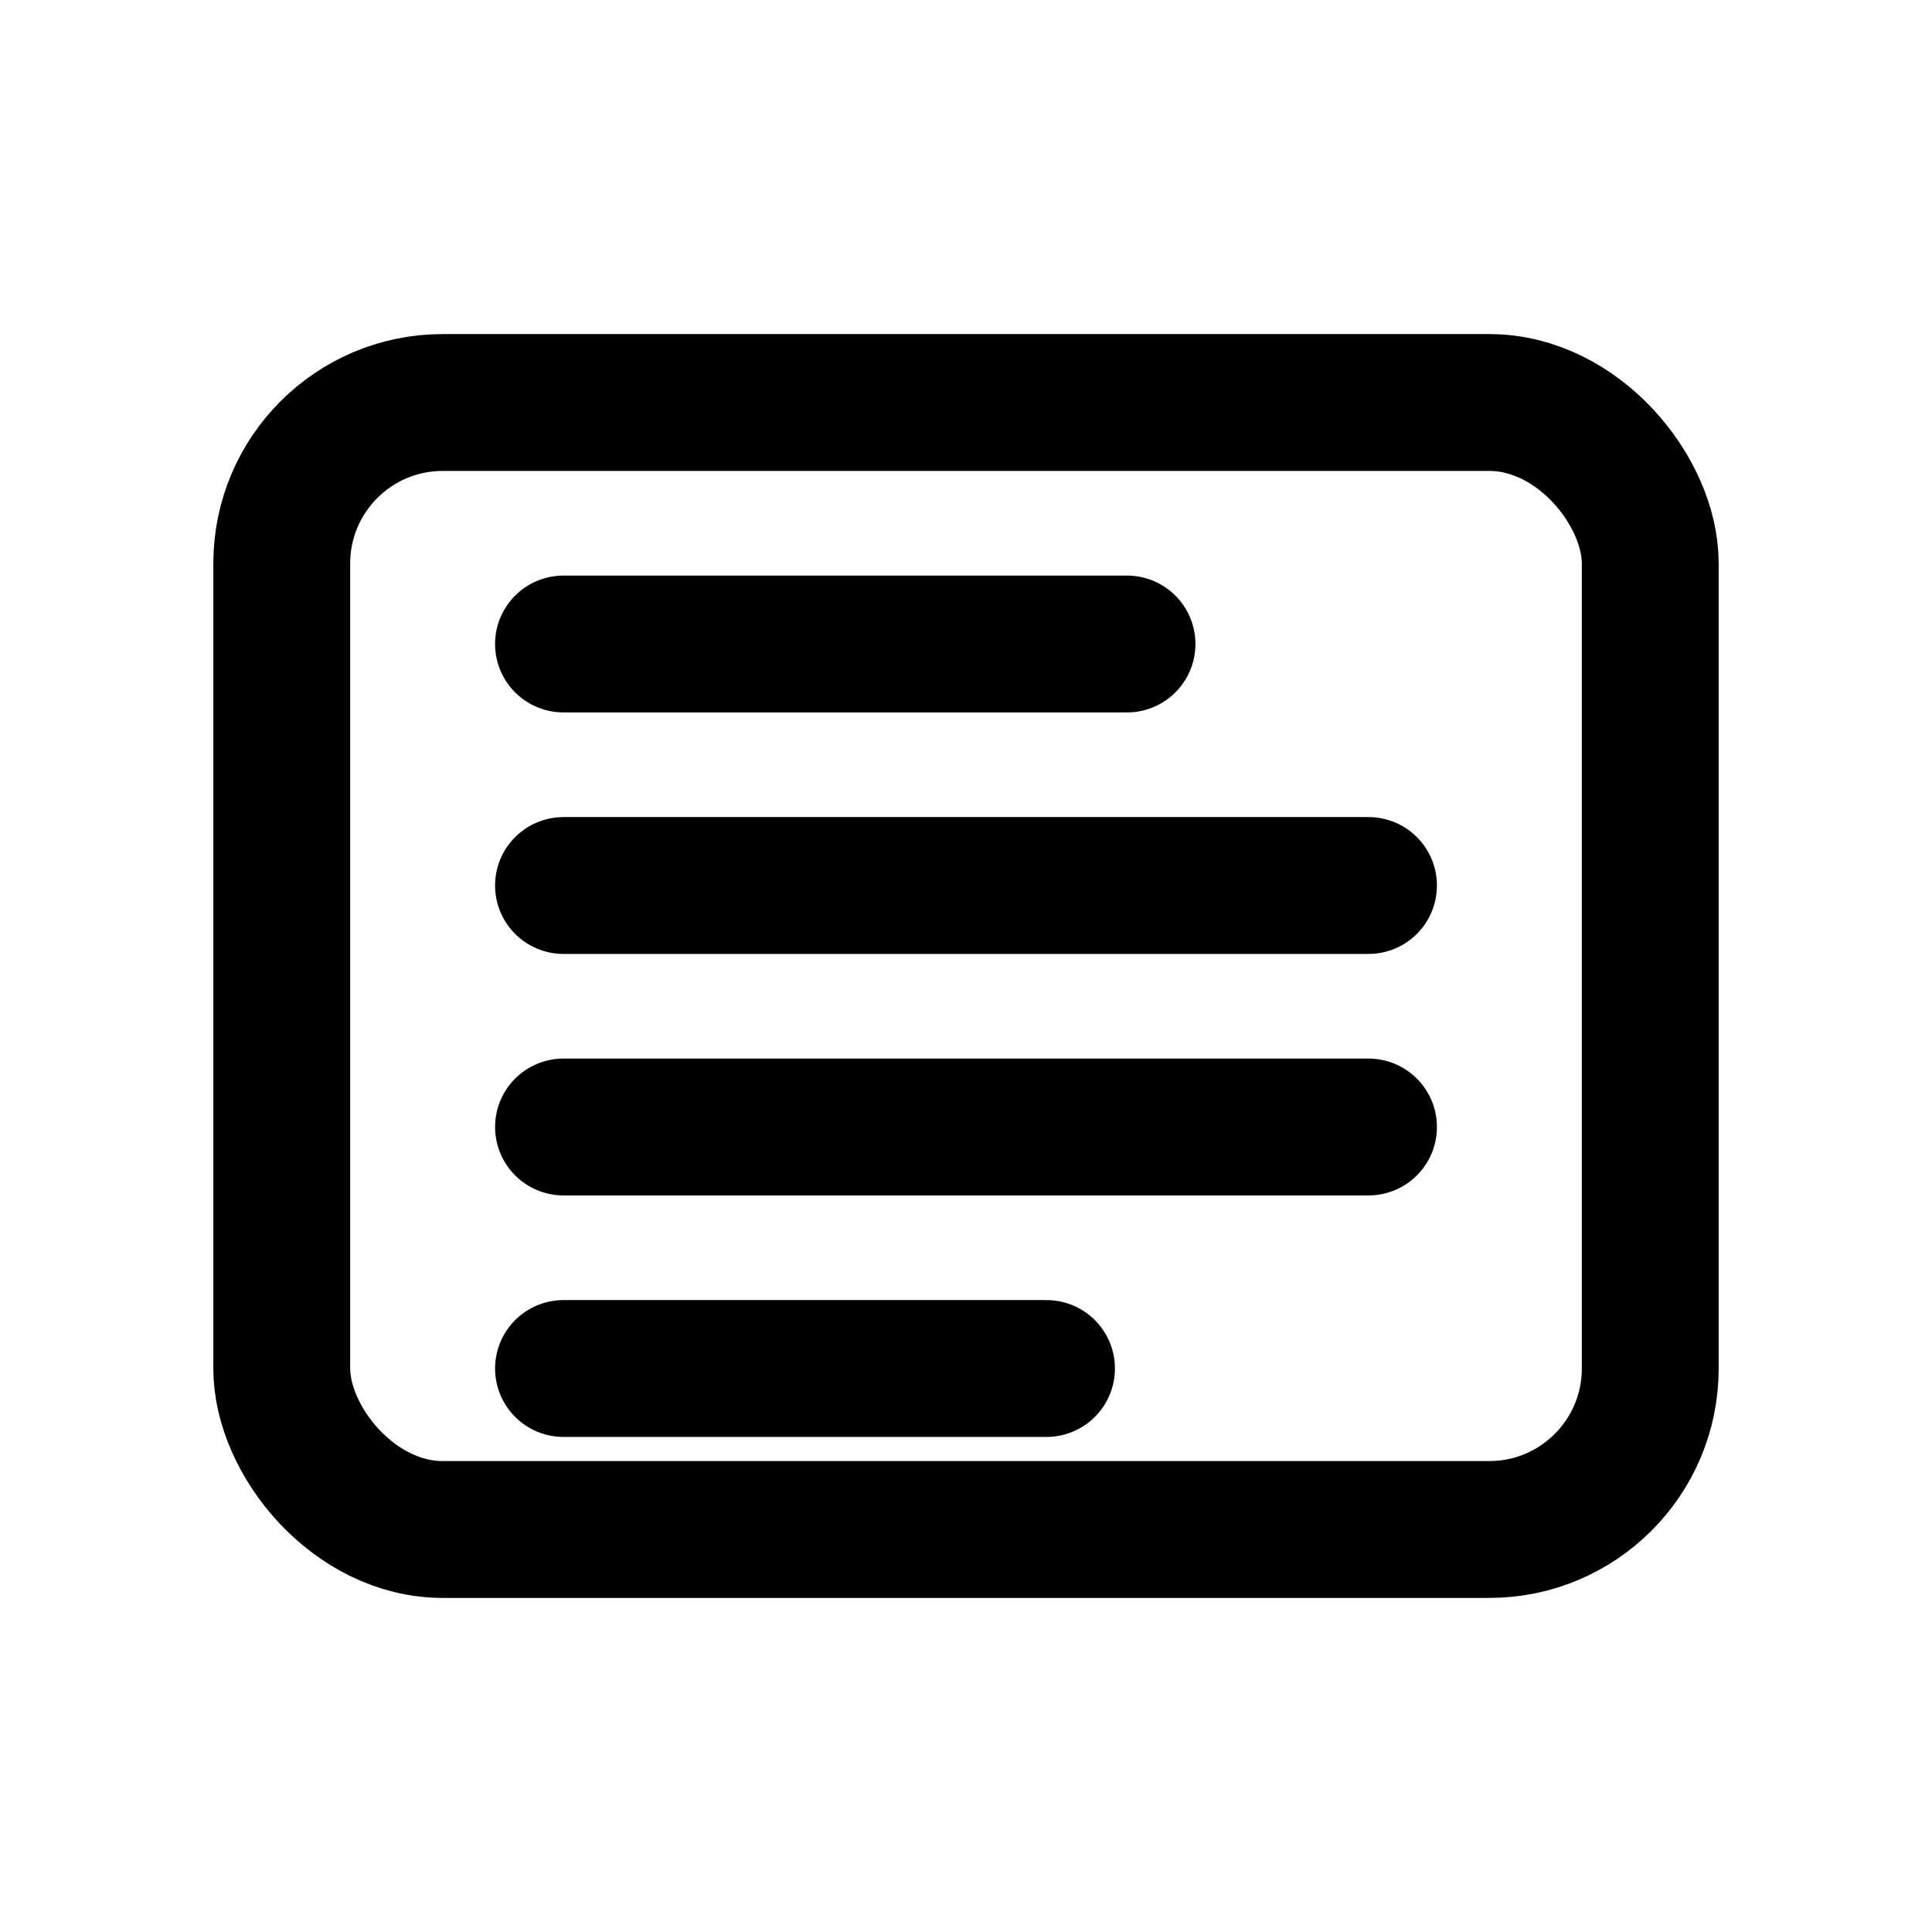
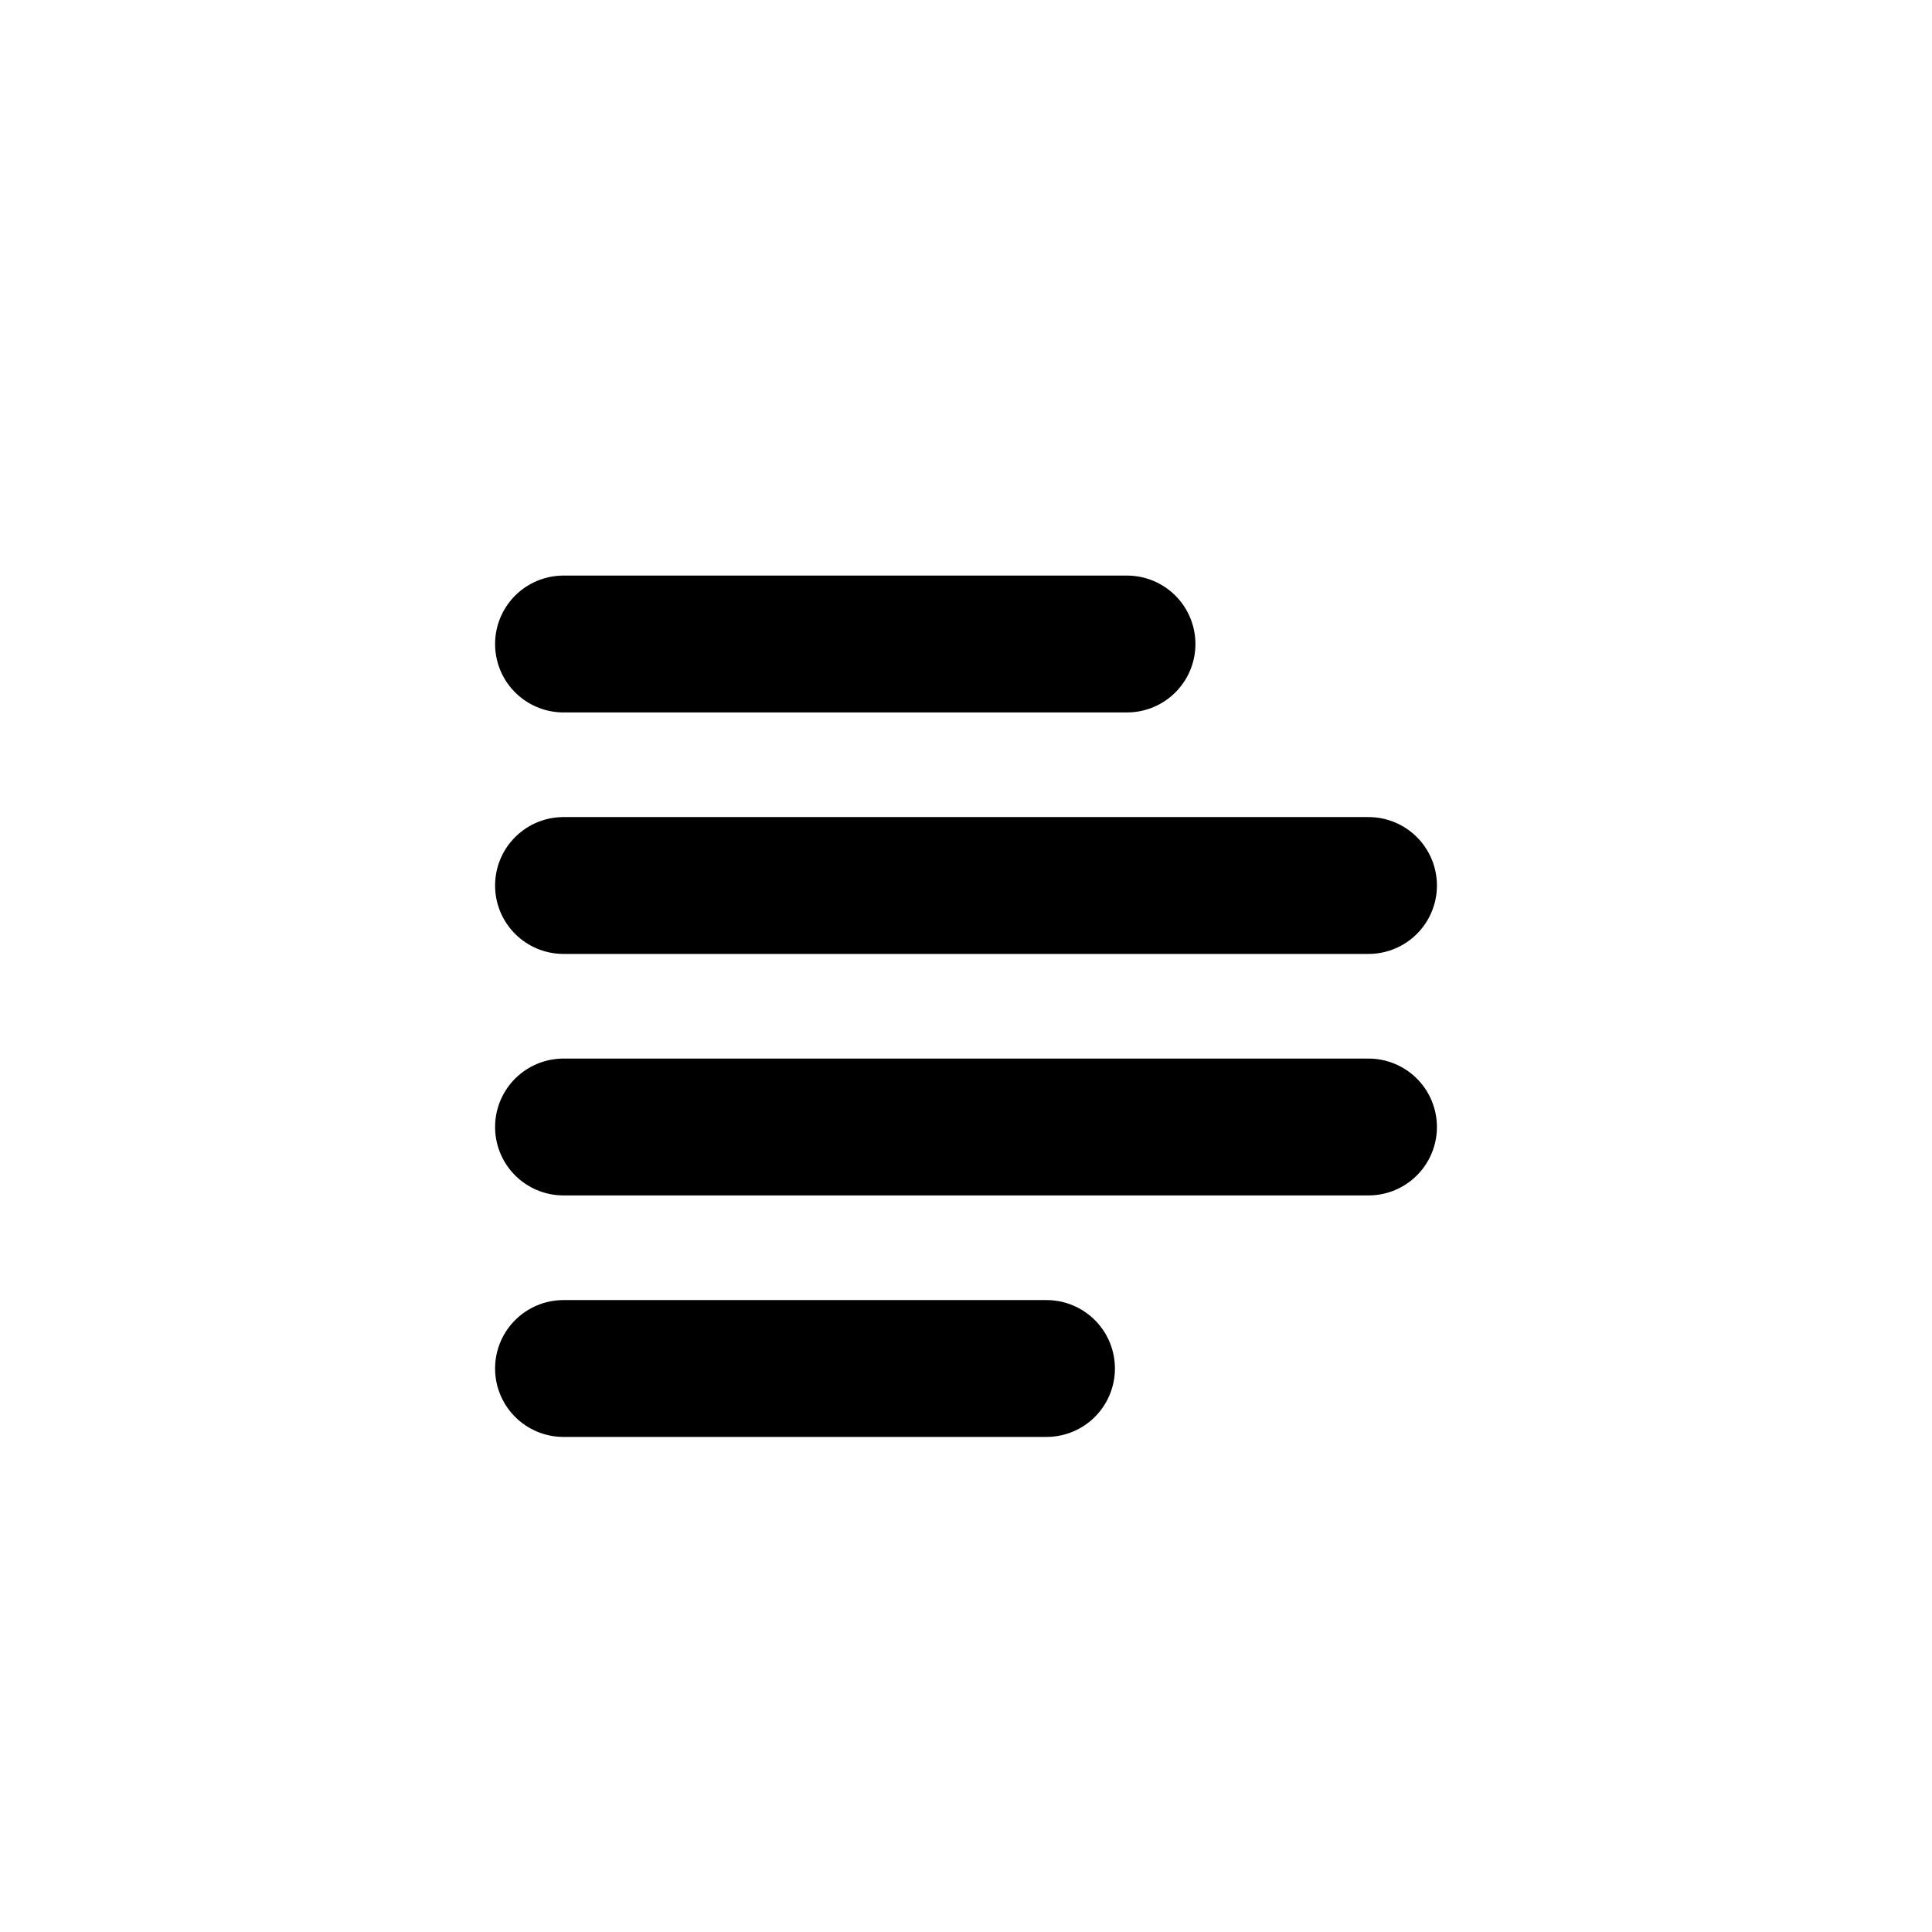
<svg xmlns="http://www.w3.org/2000/svg" width="24" height="24" viewBox="0 0 24 24" fill="none">
  <g stroke="currentColor" stroke-width="1.7" stroke-linecap="round" stroke-linejoin="round">
-     <rect x="3.5" y="5" width="17" height="14" rx="2" />
    <path d="M7 8h7M7 11h10M7 14h10M7 17h6" />
  </g>
</svg>